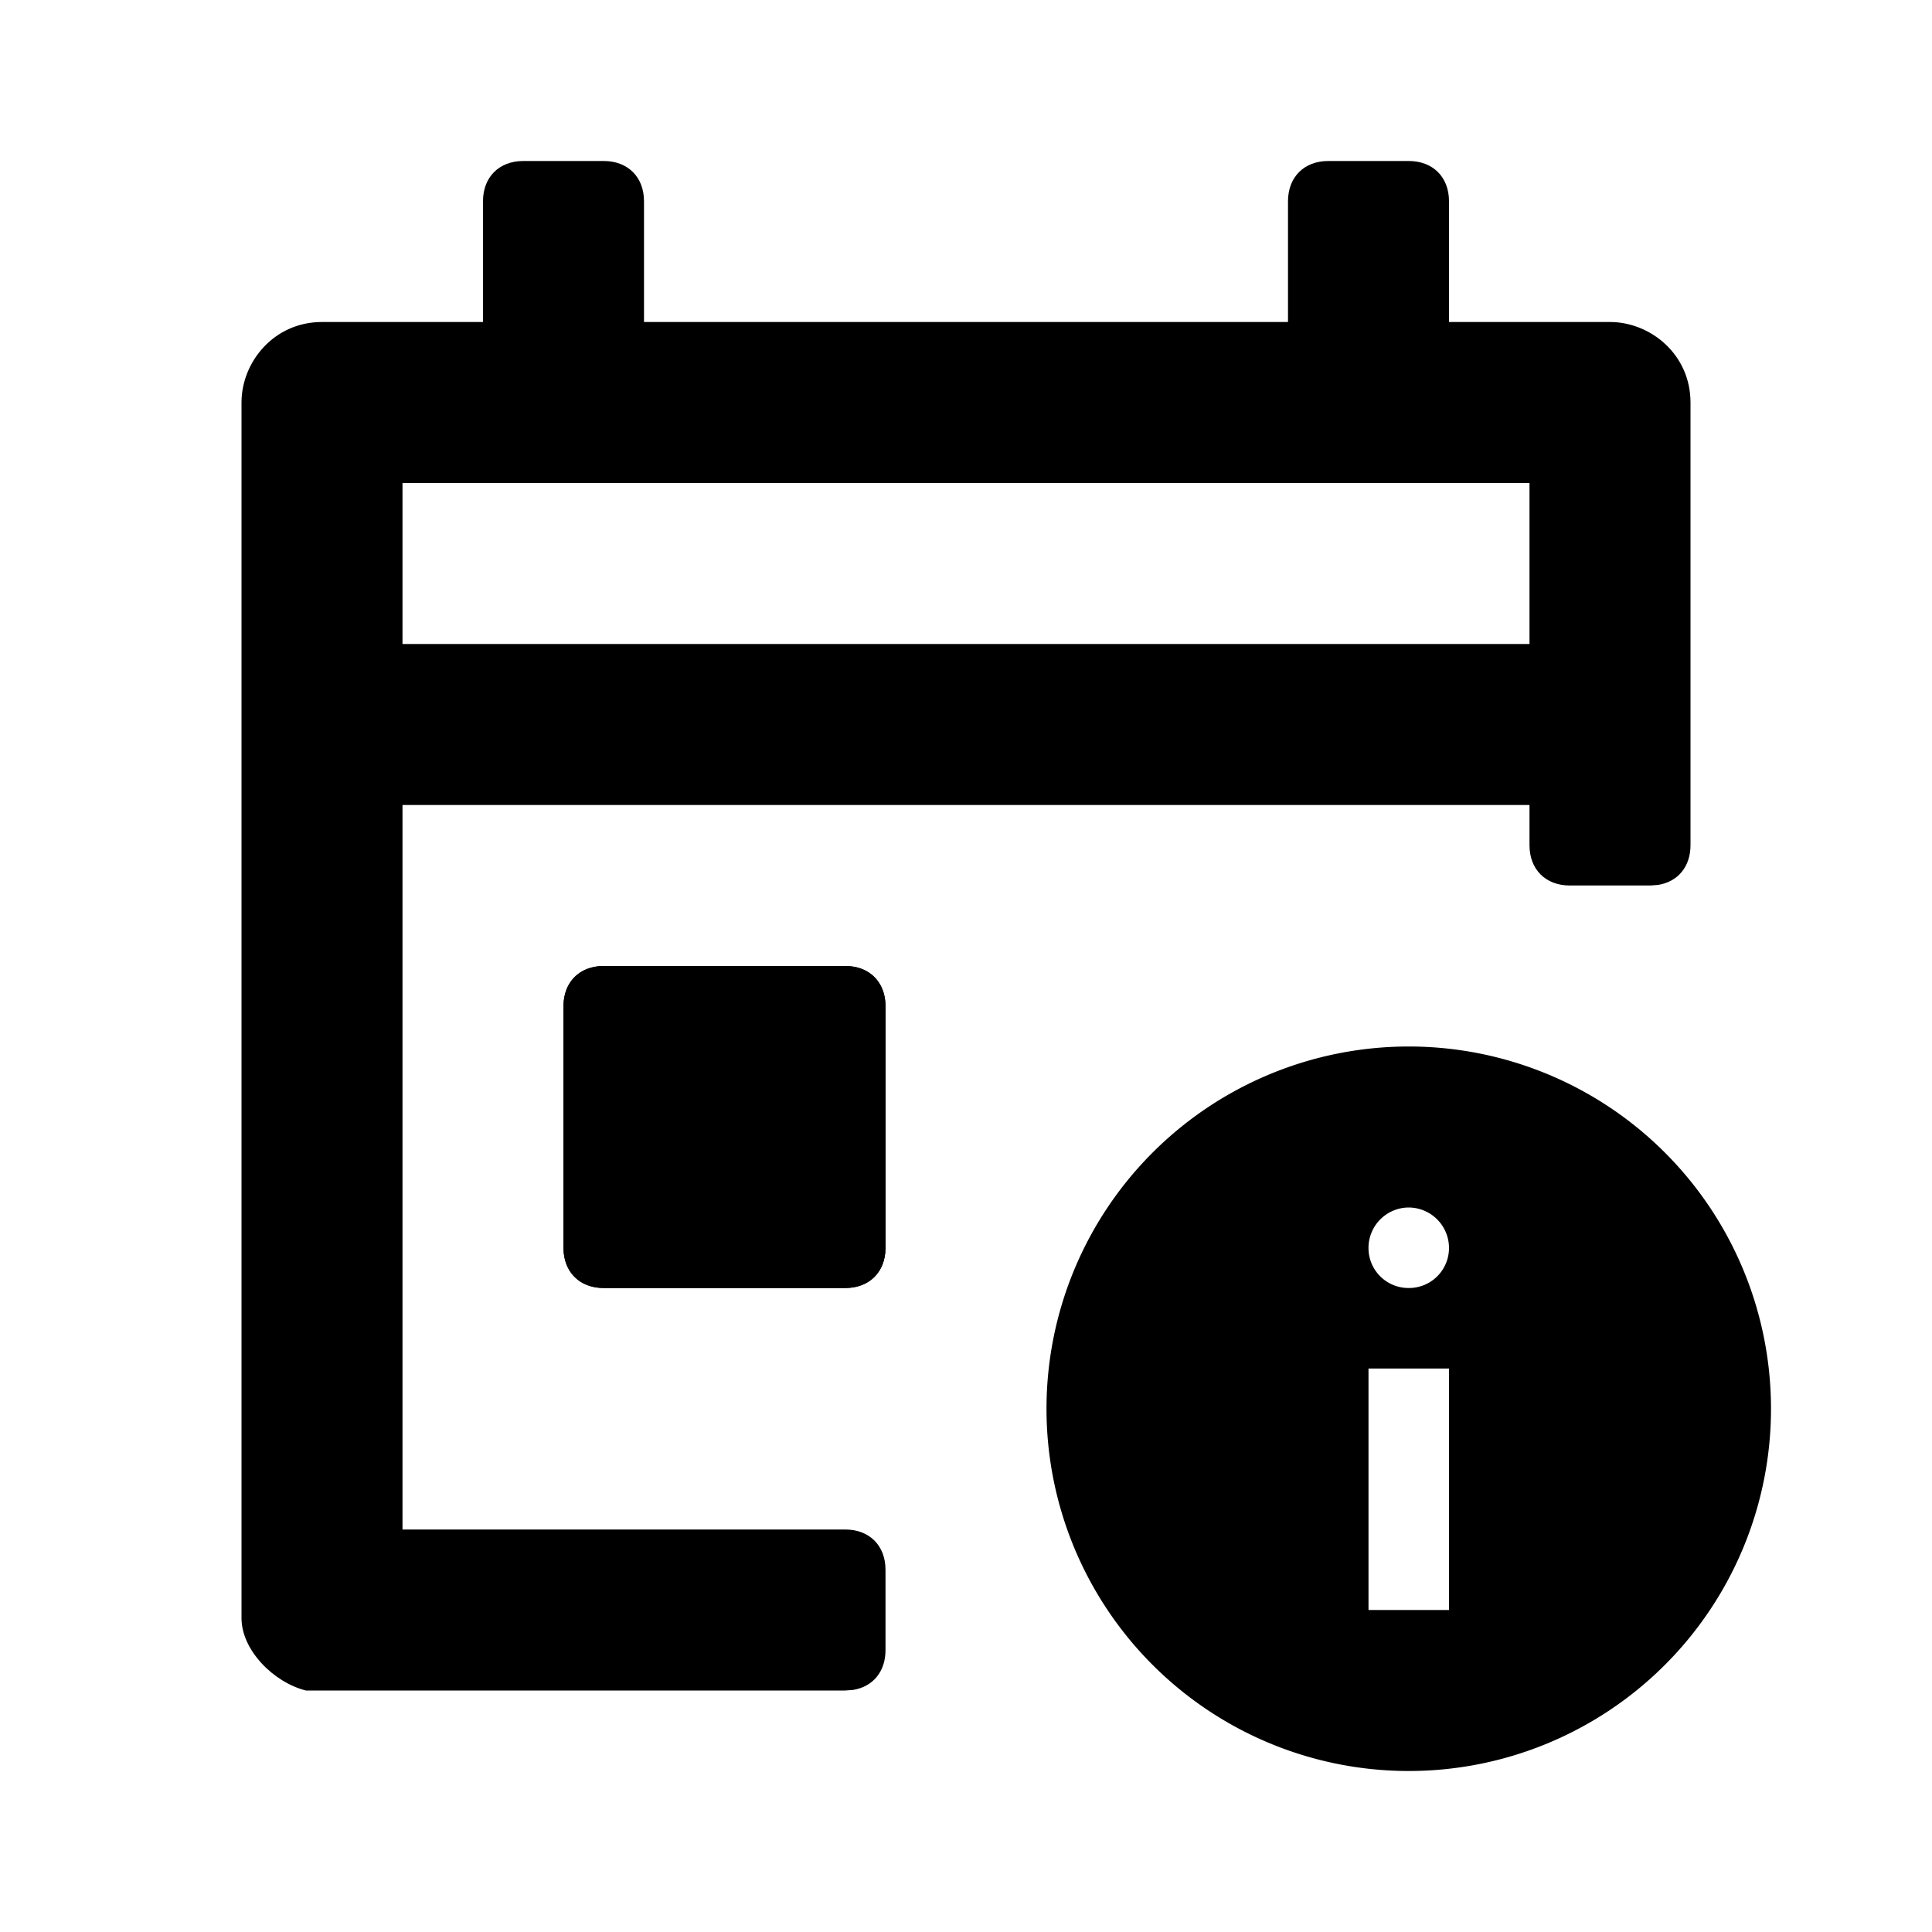
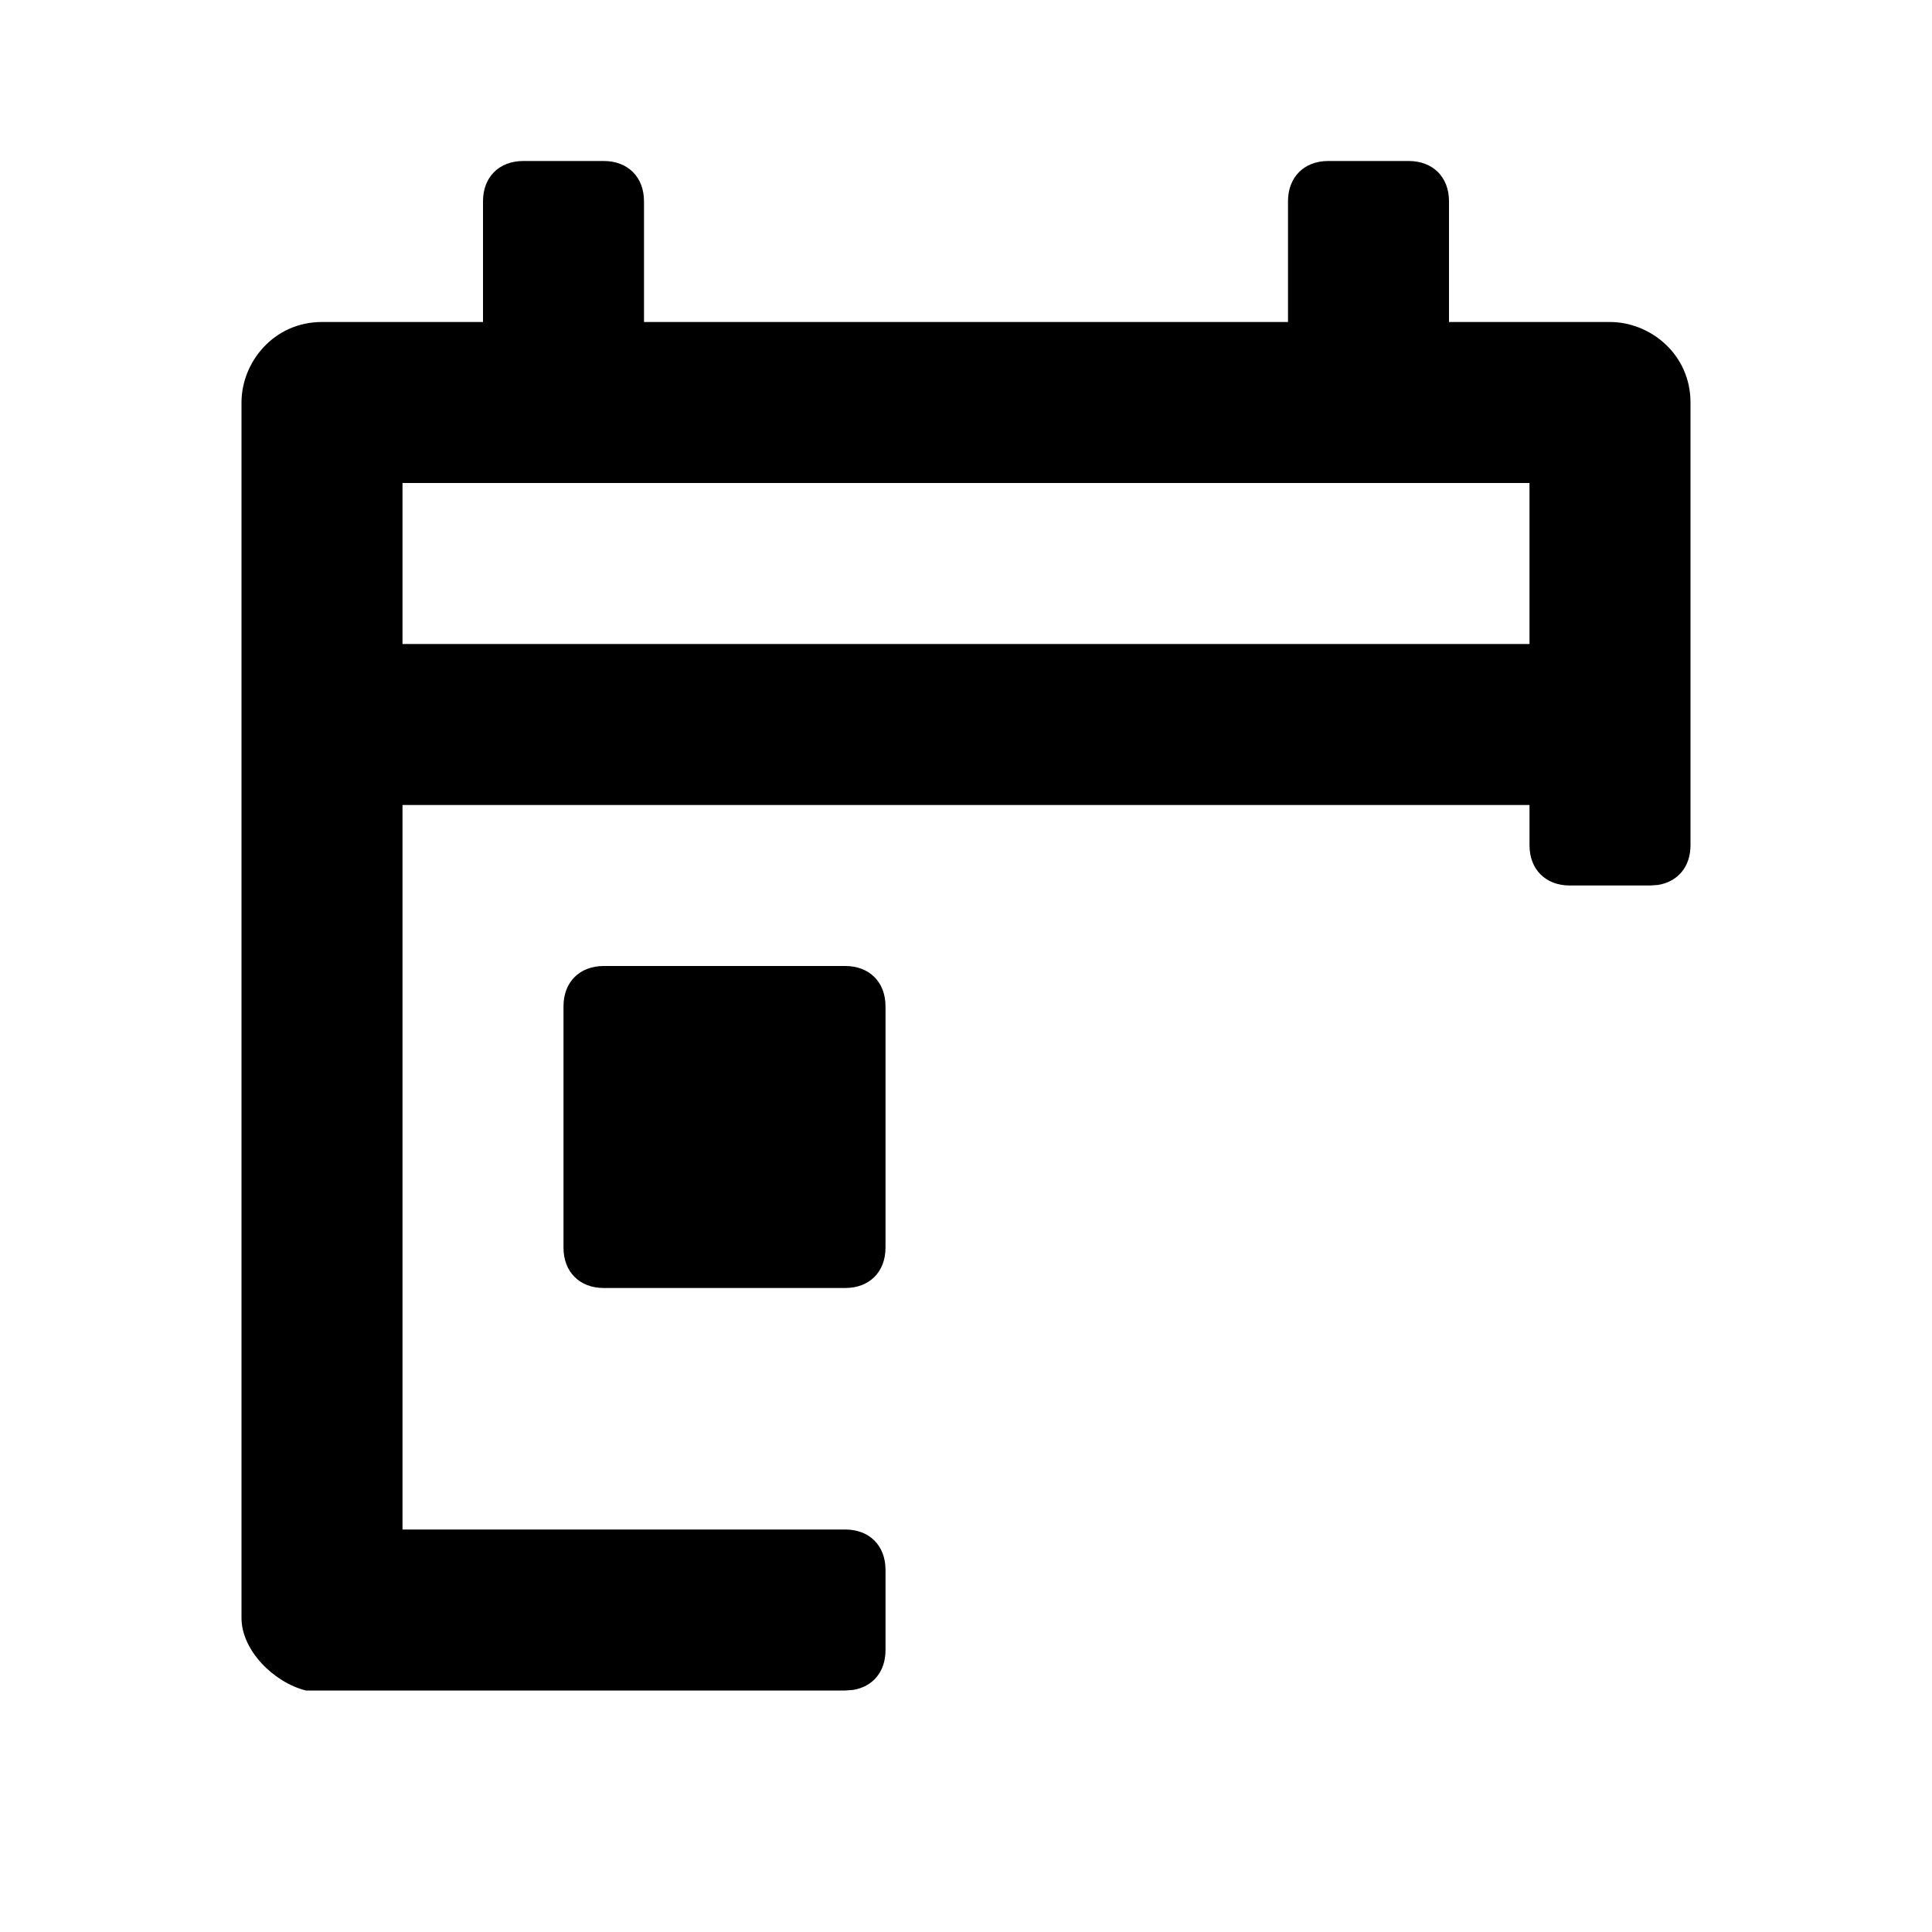
<svg xmlns="http://www.w3.org/2000/svg" width="24" height="24" class="wd-icon-time-off-balance wd-icon" focusable="false" role="presentation" viewBox="0 0 24 24">
  <g fill-rule="evenodd" class="wd-icon-container">
-     <path d="M17.5 22a4.5 4.5 0 1 1 0-9 4.5 4.5 0 0 1 0 9zm-.5-5v3h1v-3h-1zm0-1.497c0 .278.225.497.497.497a.497.497 0 0 0 .503-.497.503.503 0 0 0-.503-.503.502.502 0 0 0-.497.503zM7.5 16c-.3 0-.5-.2-.5-.5v-3c0-.3.2-.5.5-.5h3c.3 0 .5.2.5.5v3c0 .3-.2.5-.5.5h-3z" class="wd-icon-accent" />
    <path fill-rule="nonzero" d="M7.5 2c.3 0 .5.2.5.5V4h8V2.5c0-.3.2-.5.5-.5h1c.3 0 .5.2.5.5V4h2c.5 0 1 .4 1 1v5.5c0 .267-.158.454-.404.493L20.5 11h-1c-.3 0-.5-.2-.5-.5V10H5v9h5.5c.3 0 .5.2.5.5v1c0 .267-.158.454-.404.493L10.5 21H3.8c-.4-.1-.8-.5-.8-.9V5c0-.5.4-1 1-1h2V2.5c0-.3.2-.5.5-.5h1zm3 10c.3 0 .5.2.5.5v3c0 .3-.2.5-.5.5h-3c-.3 0-.5-.2-.5-.5v-3c0-.3.2-.5.5-.5h3zM5 6v2h14V6H5z" class="wd-icon-fill" />
  </g>
</svg>